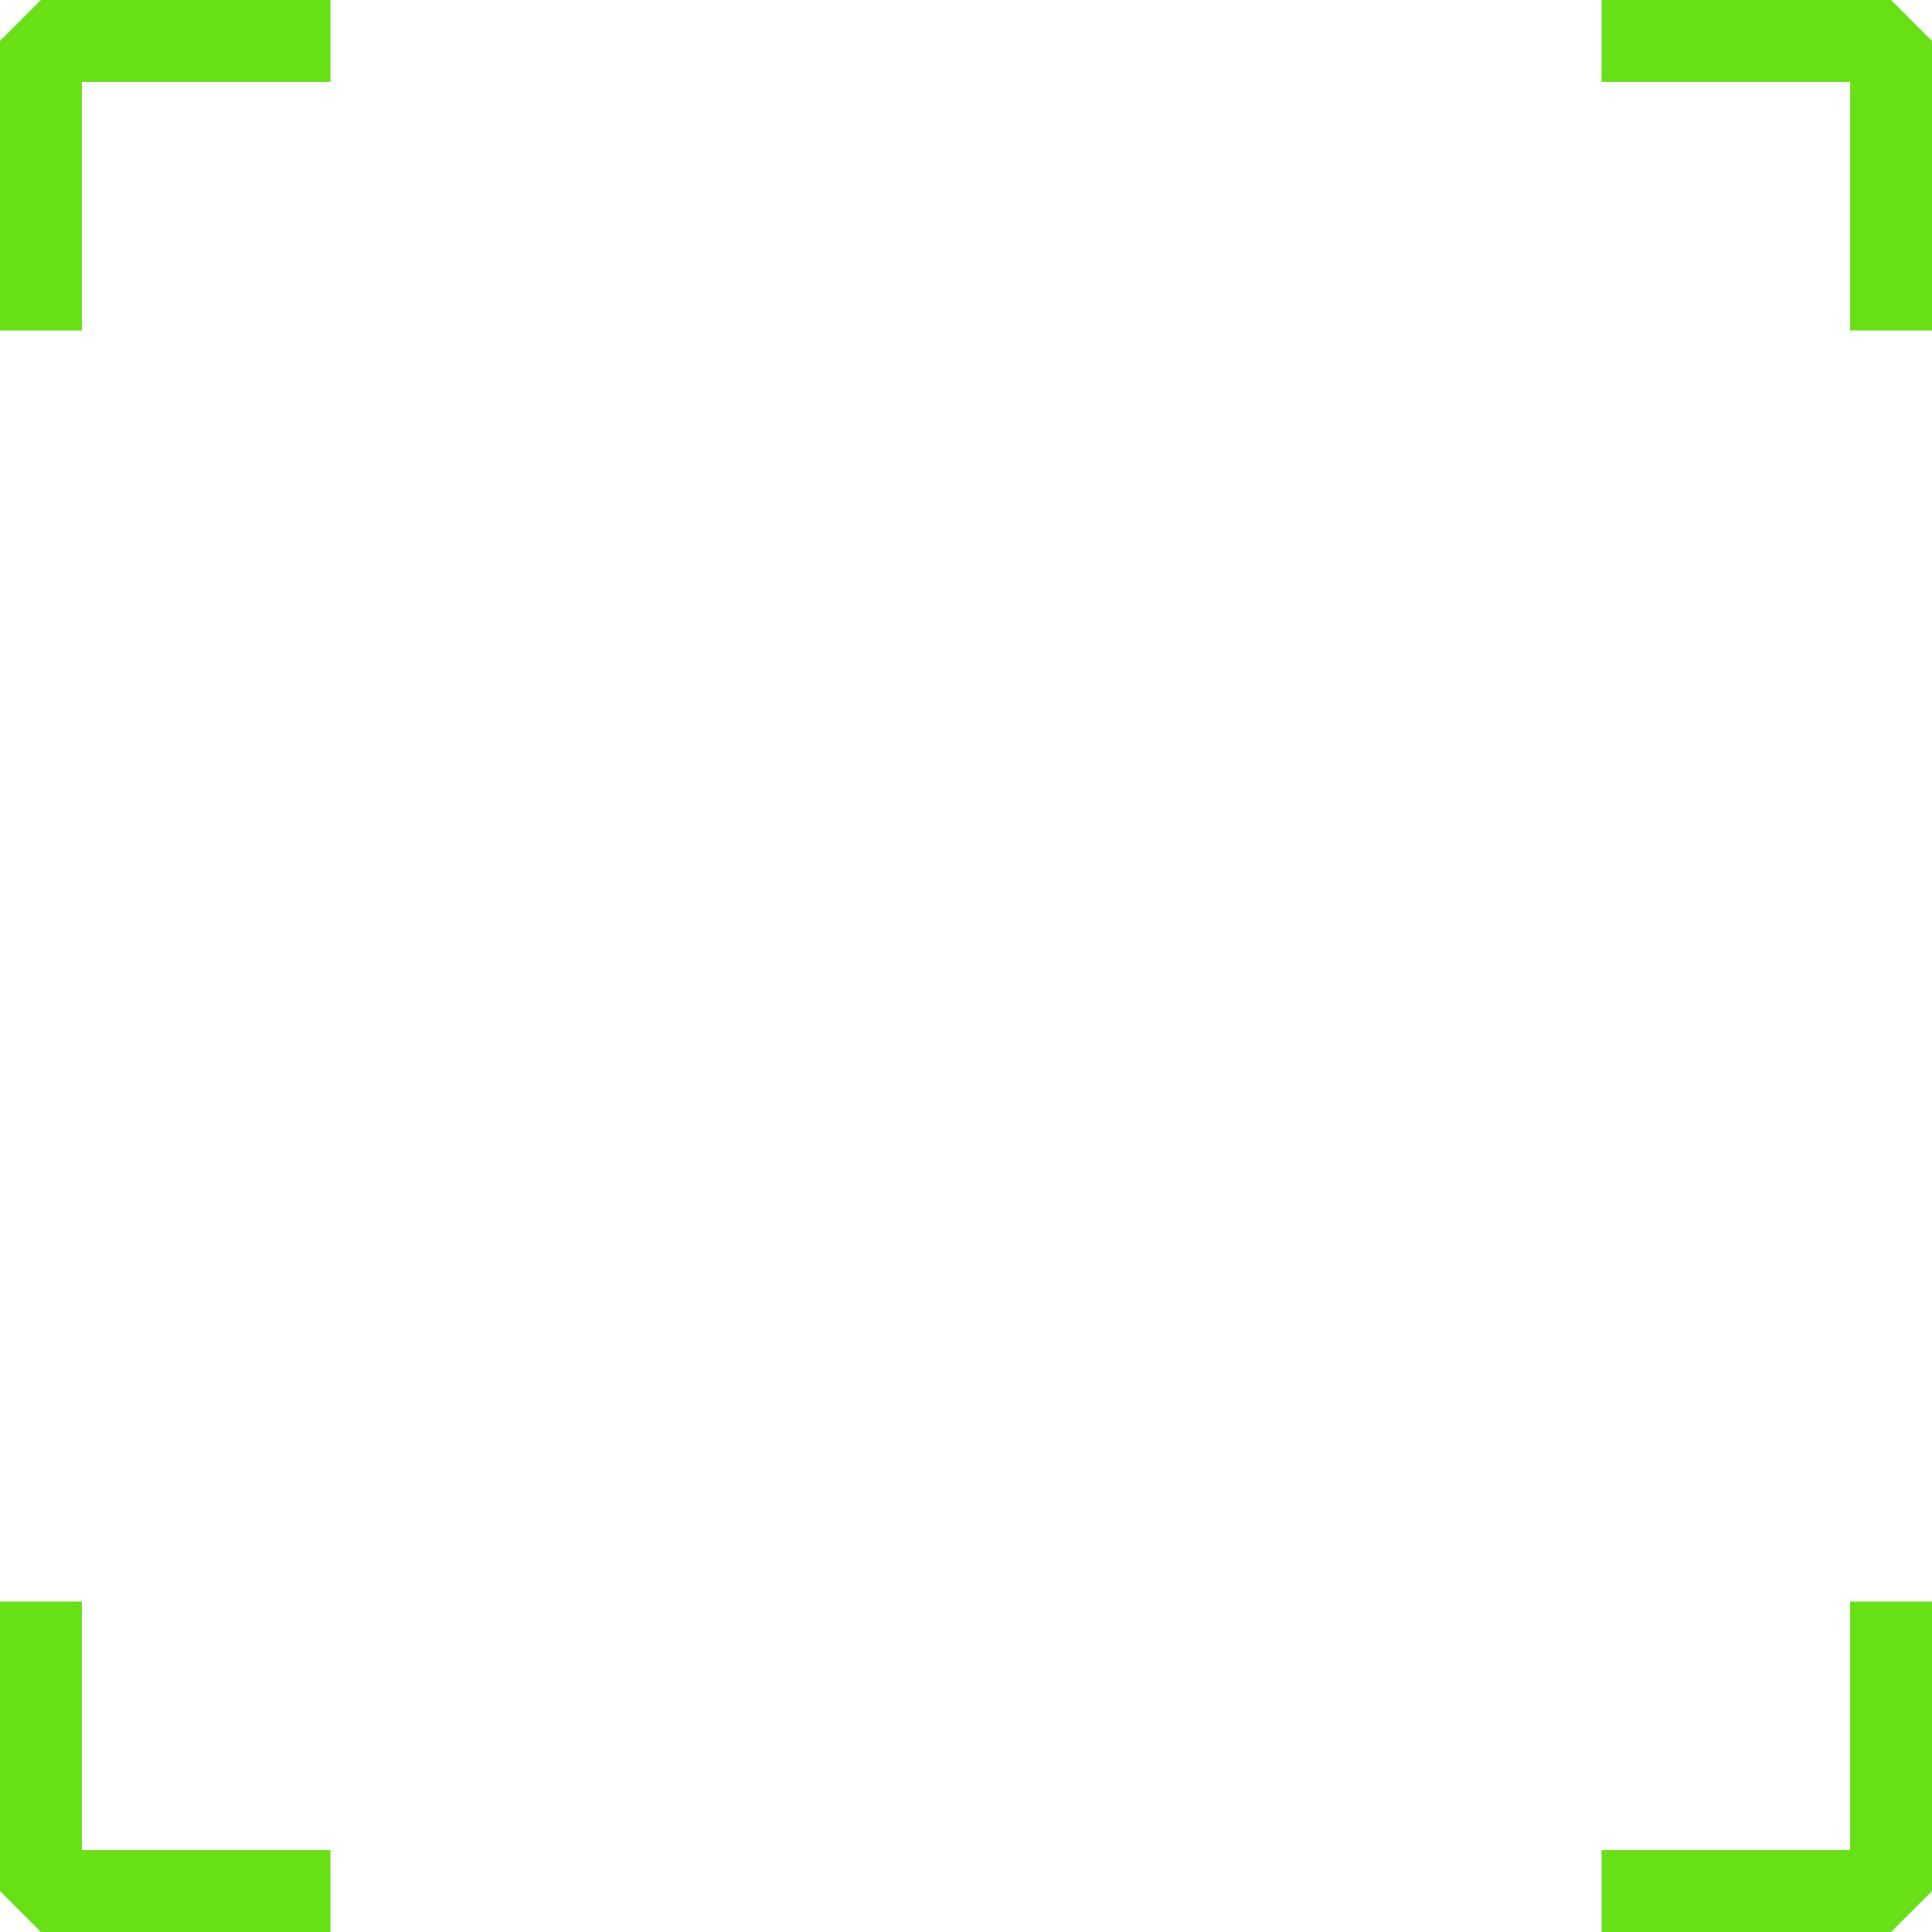
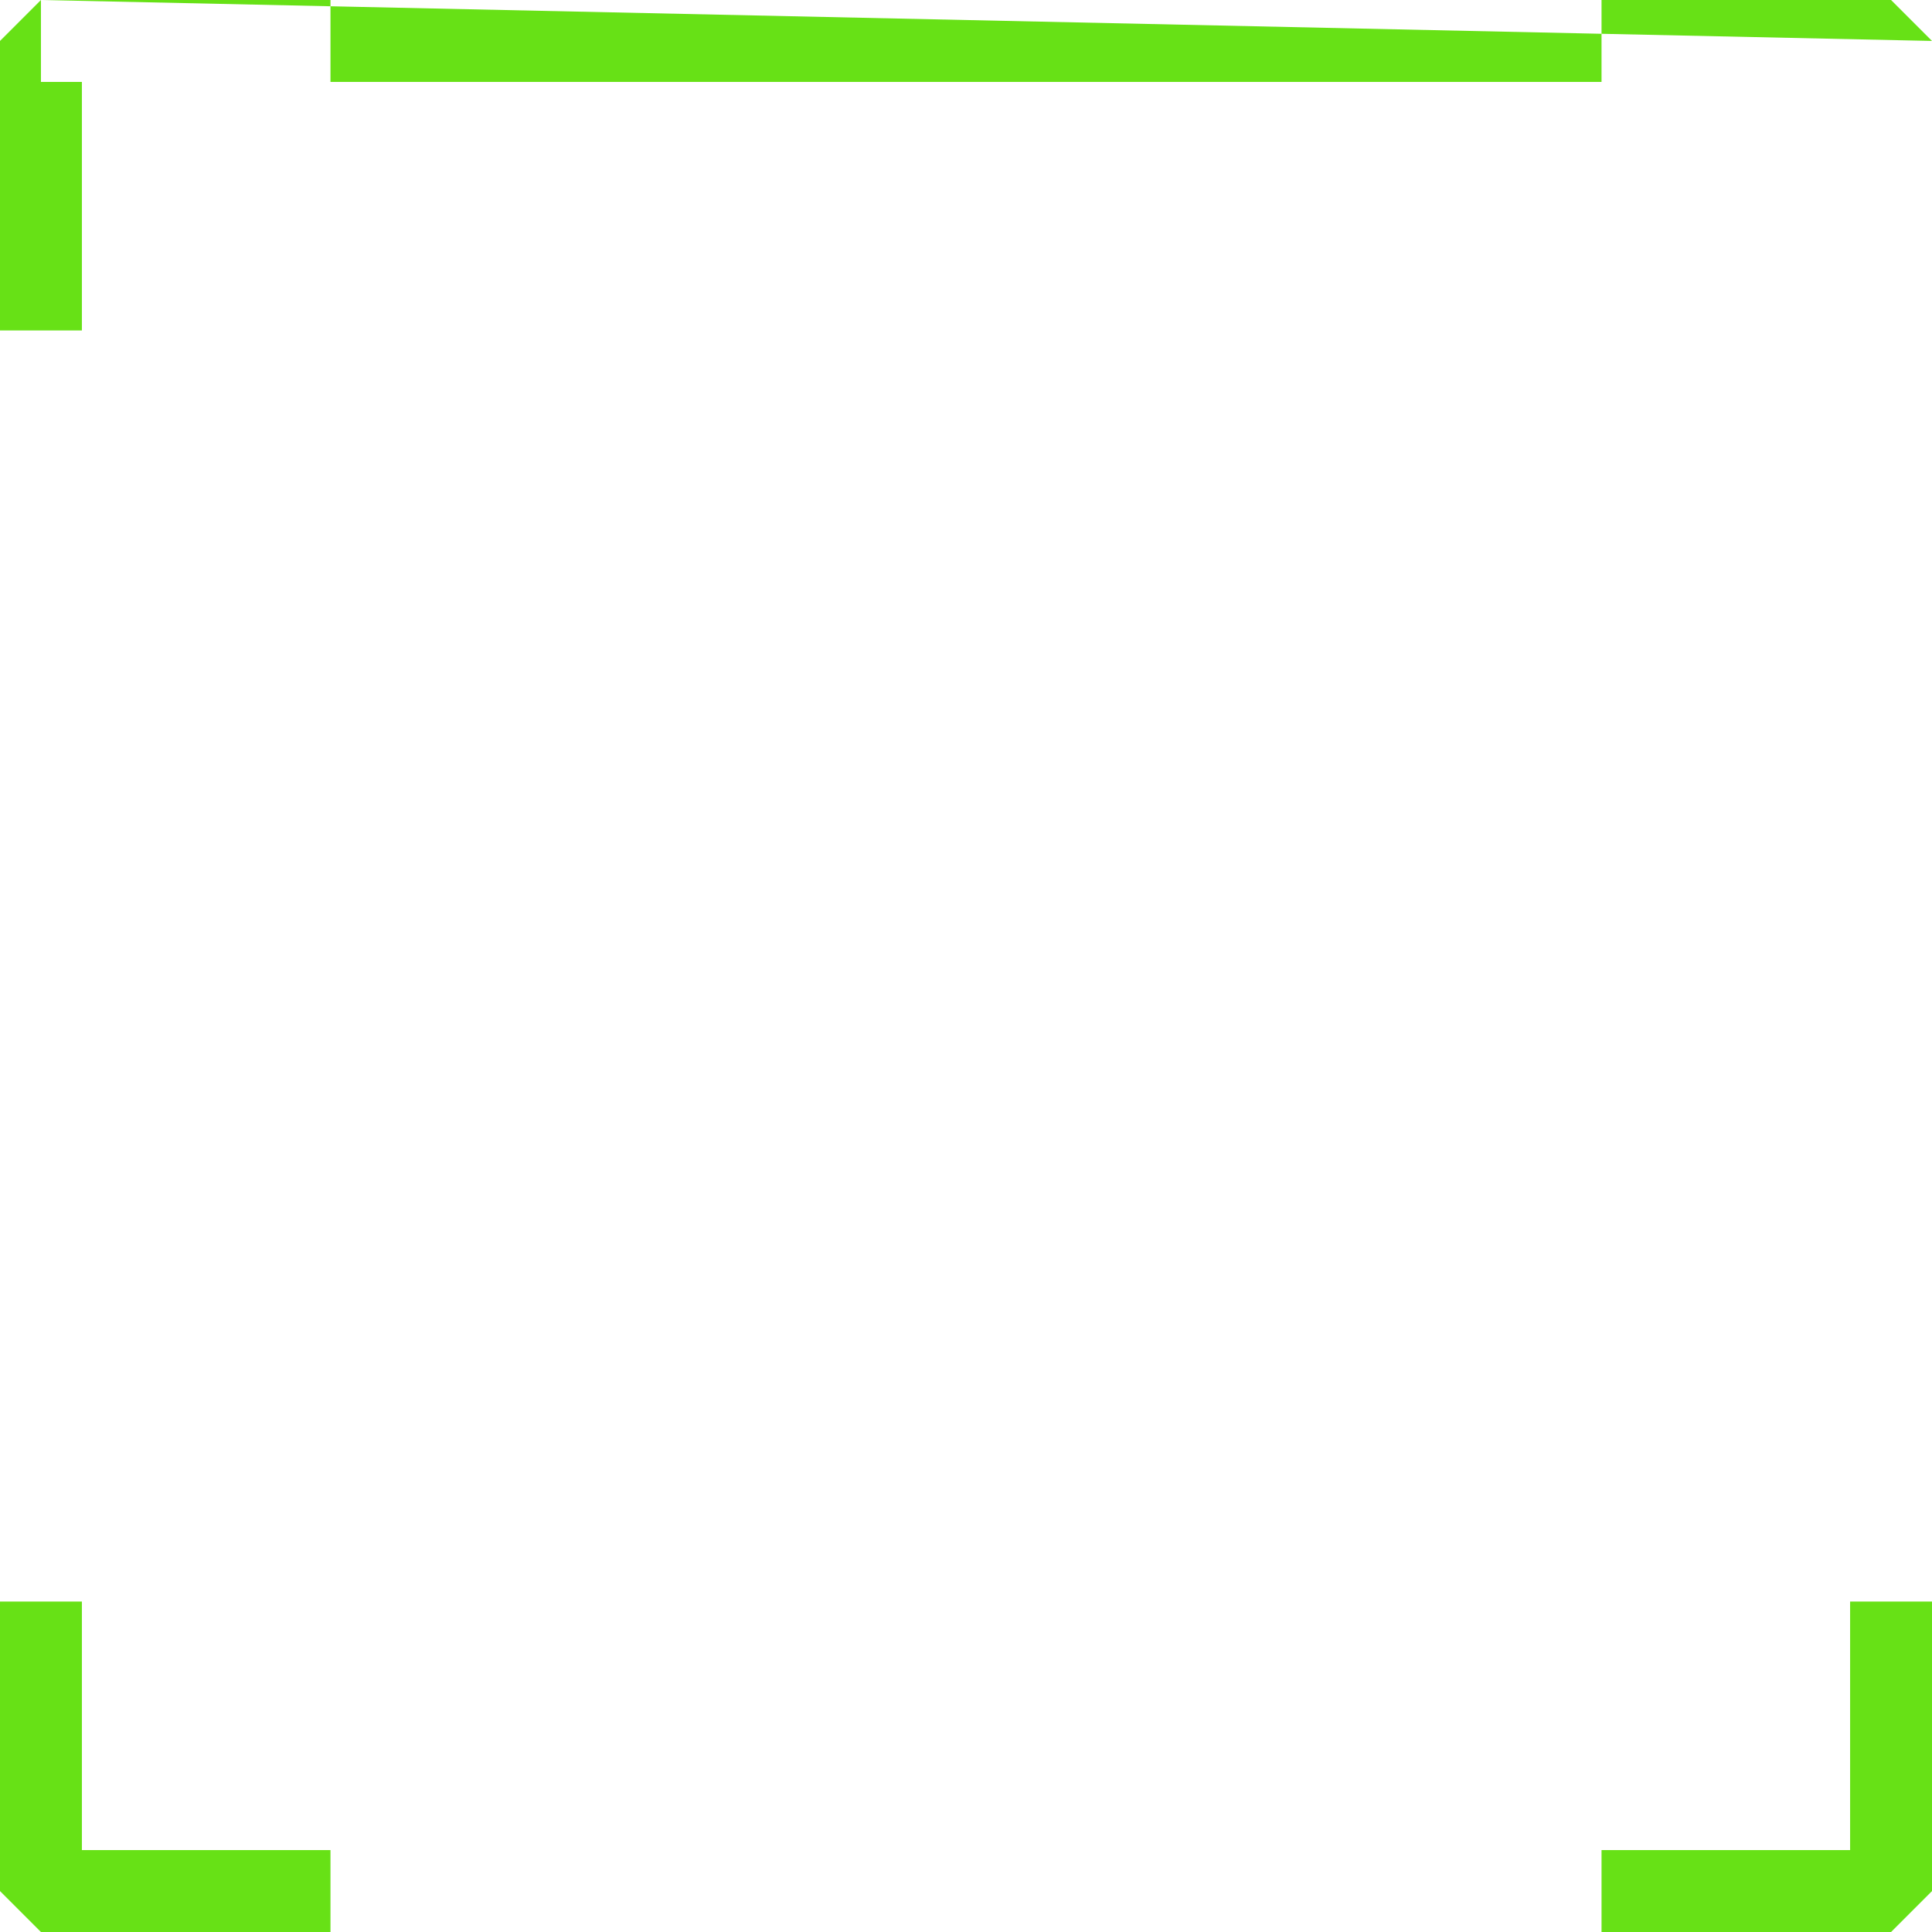
<svg xmlns="http://www.w3.org/2000/svg" fill="none" height="380" viewBox="0 0 380 380" width="380">
-   <path clipRule="evenodd" d="M8.053 0H65v16.107H16.107V65H0V8.053L8.053 0ZM380 8.053V65h-16.107V16.107H315V0h56.947L380 8.053ZM0 371.947V315h16.107v48.893H65V380H8.053L0 371.947ZM371.947 380H315v-16.107h48.893V315H380v56.947L371.947 380Z" fill="#67e116" fillRule="evenodd" />
+   <path clipRule="evenodd" d="M8.053 0H65v16.107H16.107V65H0V8.053L8.053 0ZV65h-16.107V16.107H315V0h56.947L380 8.053ZM0 371.947V315h16.107v48.893H65V380H8.053L0 371.947ZM371.947 380H315v-16.107h48.893V315H380v56.947L371.947 380Z" fill="#67e116" fillRule="evenodd" />
</svg>